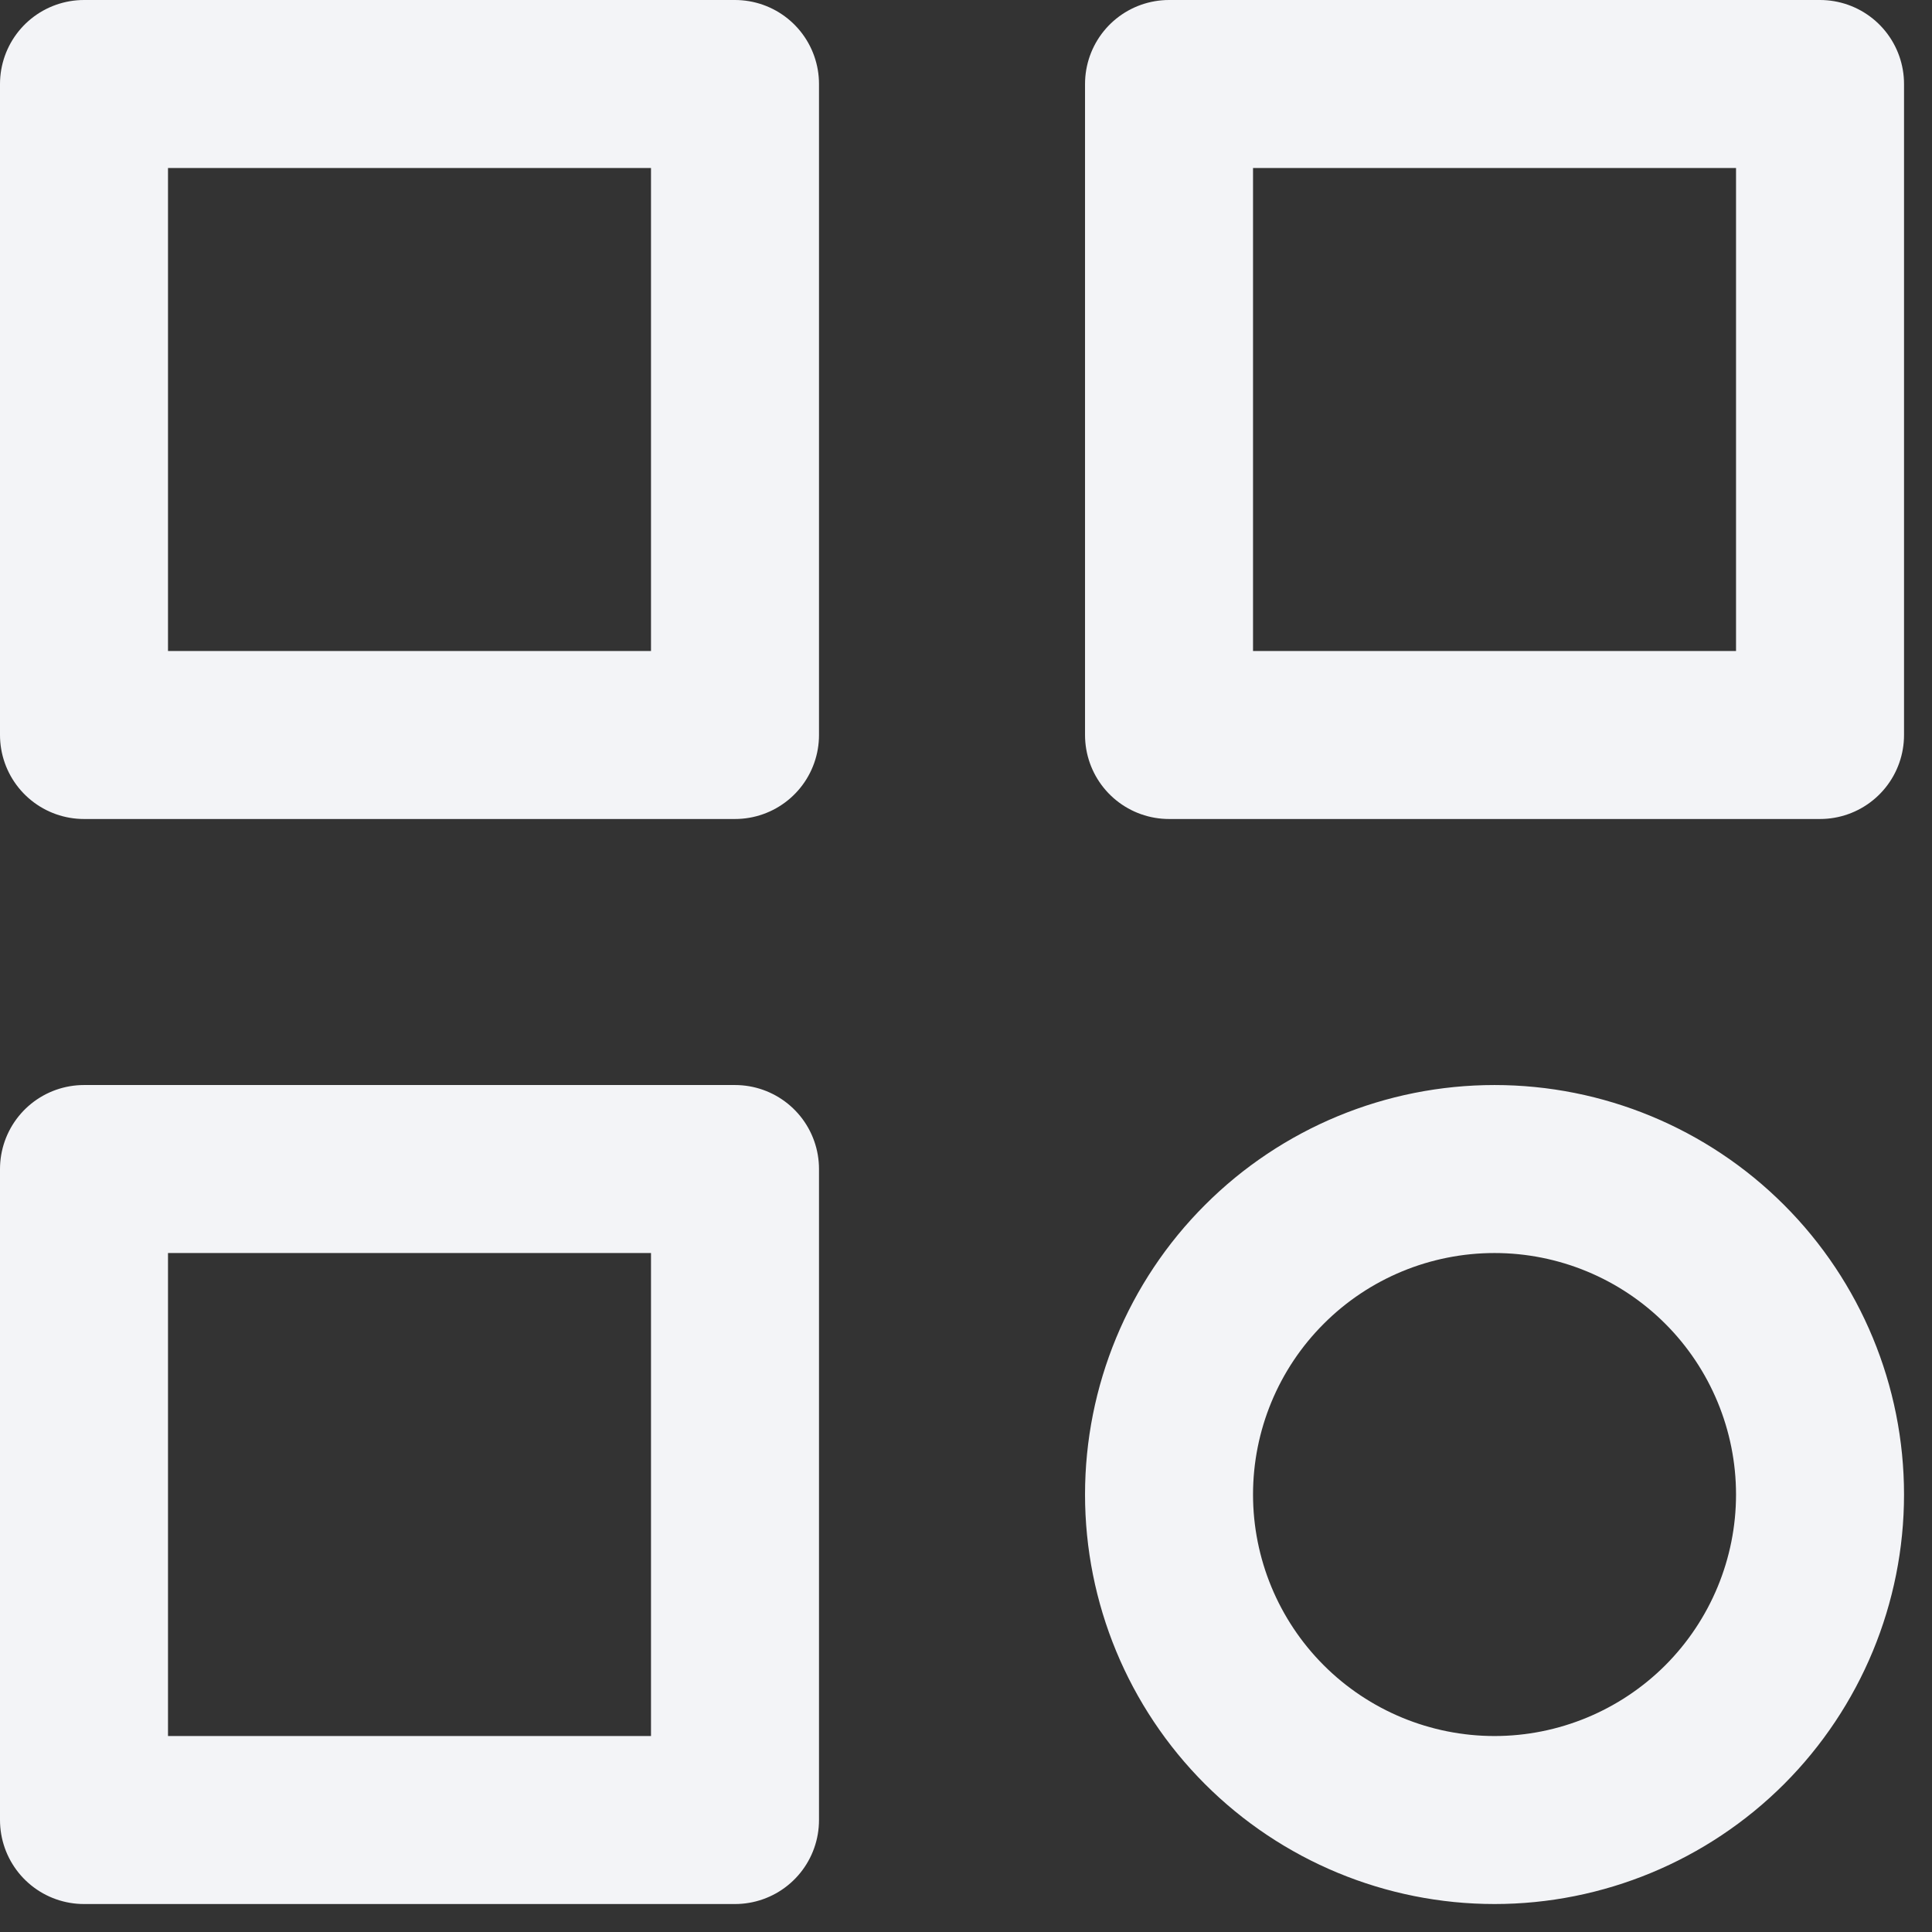
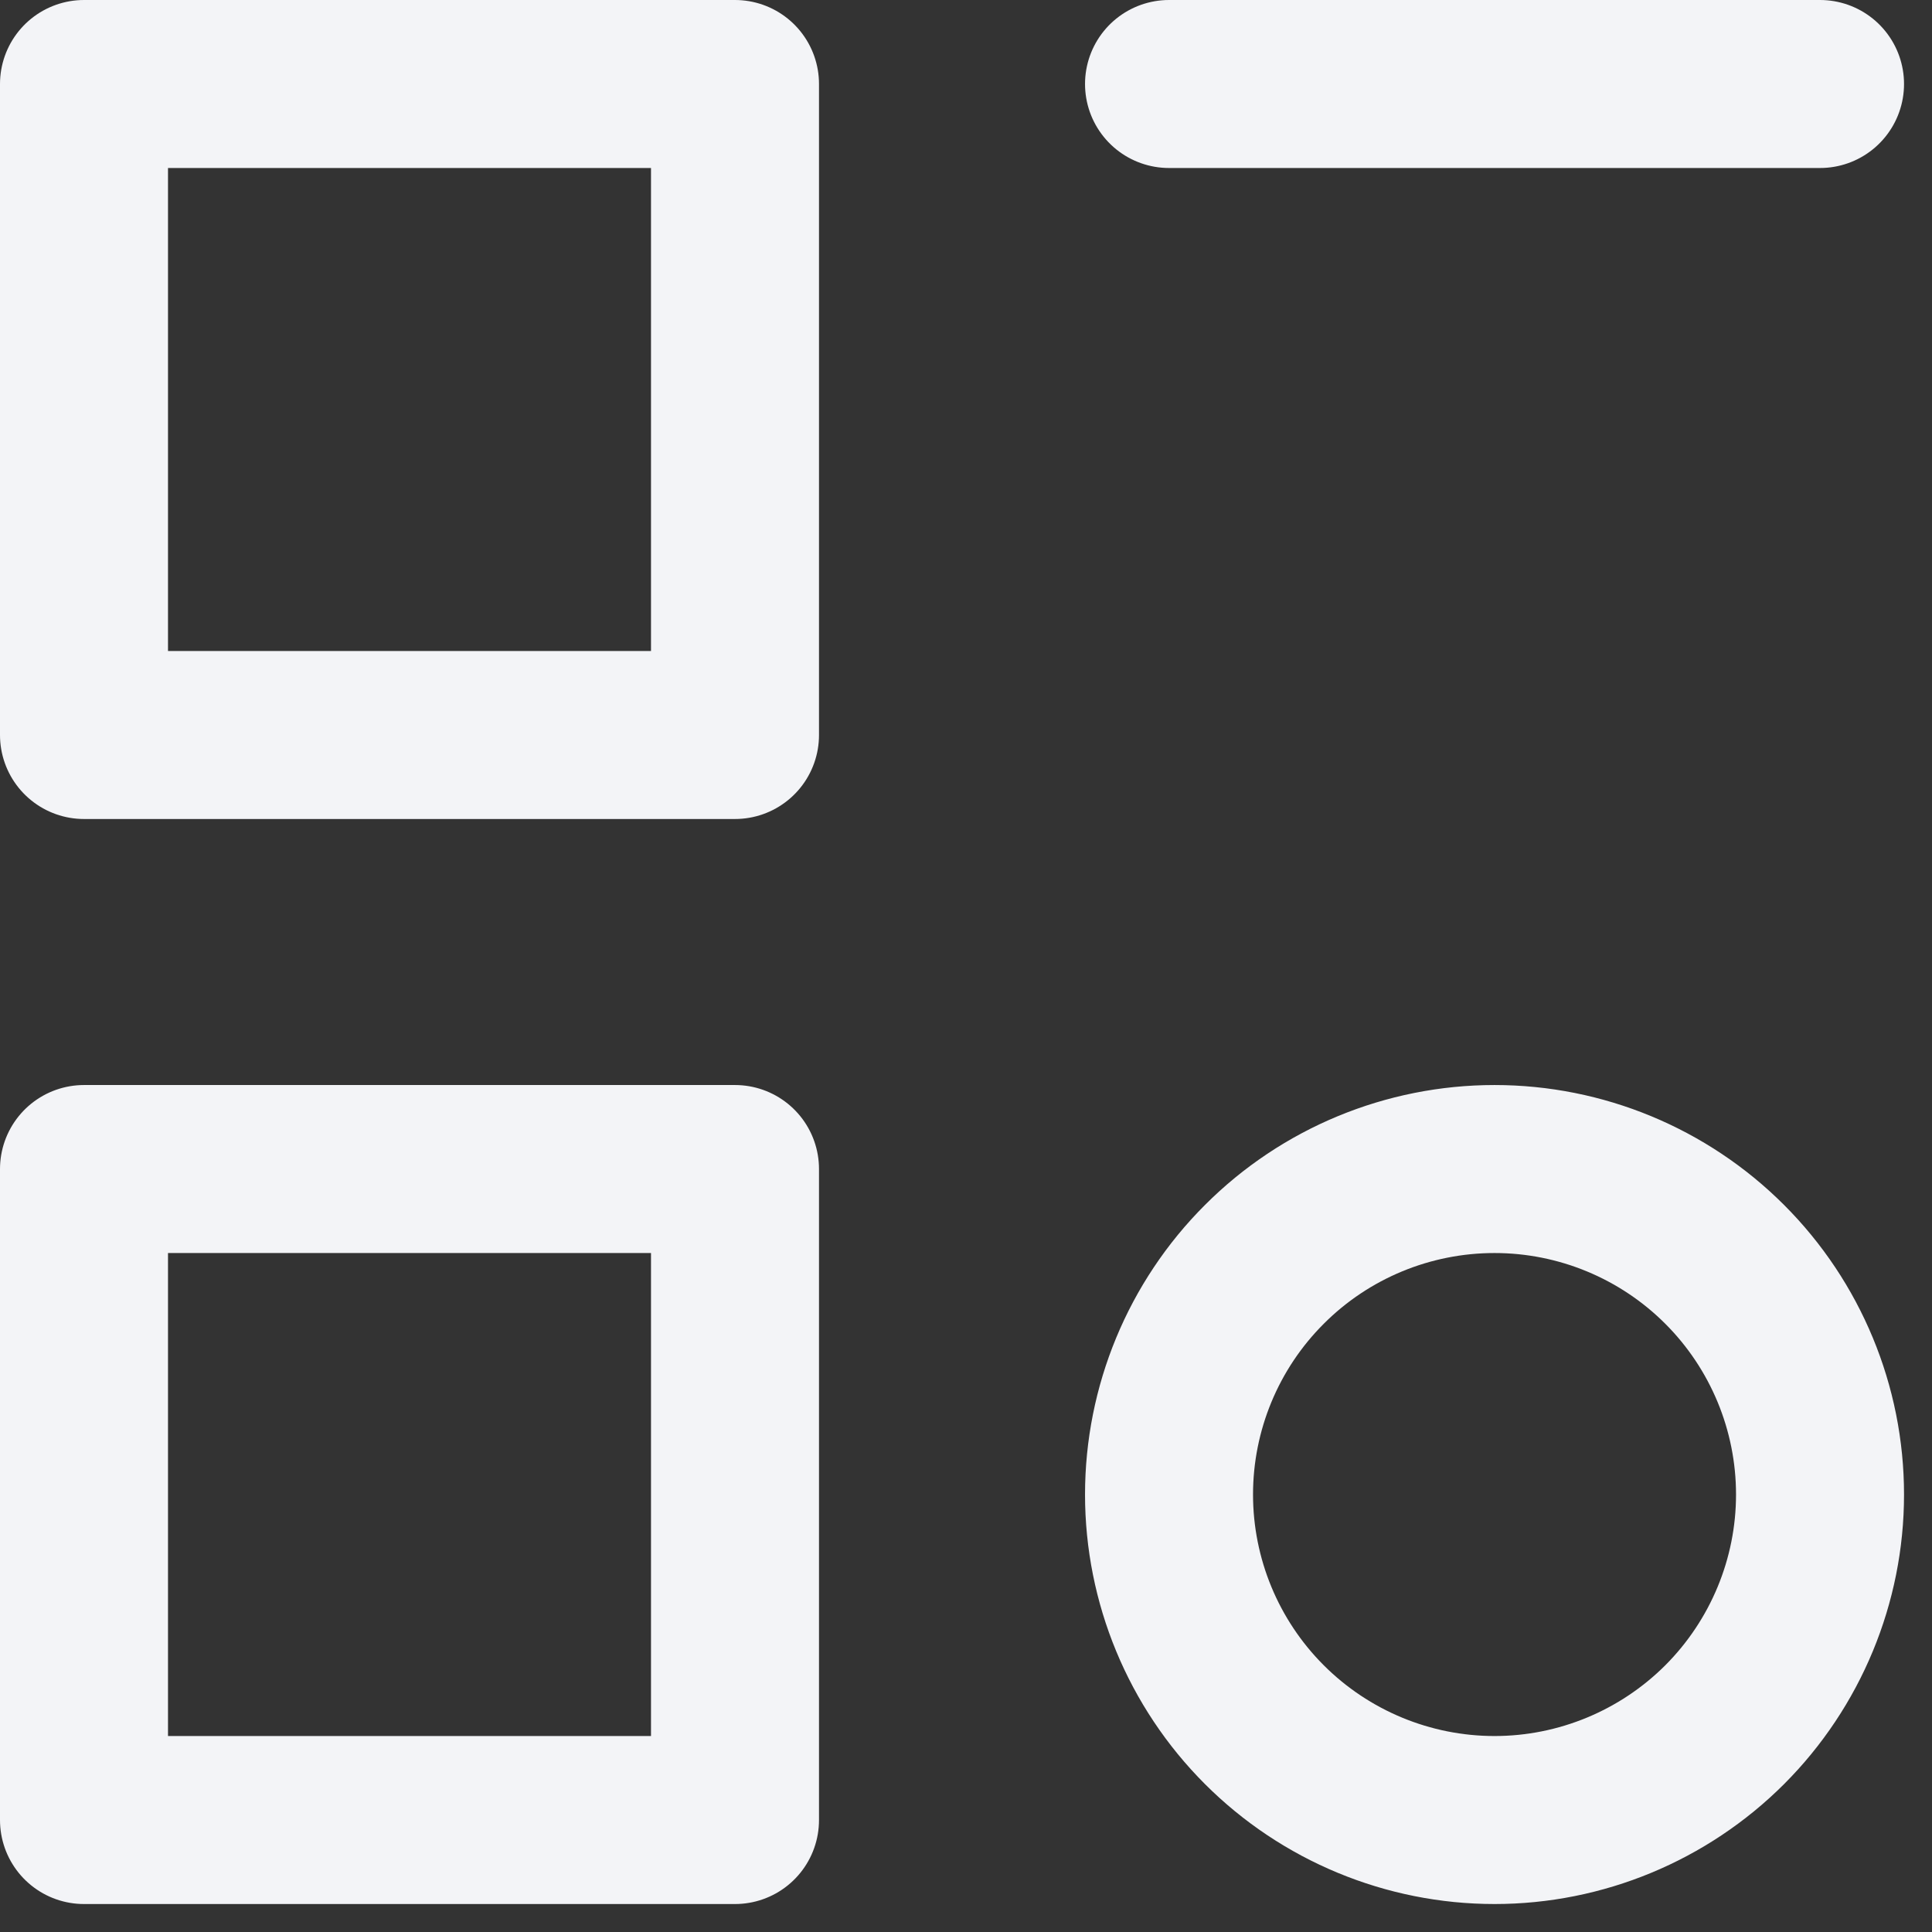
<svg xmlns="http://www.w3.org/2000/svg" width="23" height="23" viewBox="0 0 23 23" fill="none">
  <rect x="0" y="0" width="23" height="23" fill="#333333" stroke="none" />
-   <path d="M1 1H8.75V8.75H1V1ZM13.917 1H21.667V8.75H13.917V1ZM1 13.917H8.75V21.667H1V13.917ZM13.917 17.792C13.917 18.819 14.325 19.805 15.052 20.532C15.778 21.258 16.764 21.667 17.792 21.667C18.819 21.667 19.805 21.258 20.532 20.532C21.258 19.805 21.667 18.819 21.667 17.792C21.667 16.764 21.258 15.778 20.532 15.052C19.805 14.325 18.819 13.917 17.792 13.917C16.764 13.917 15.778 14.325 15.052 15.052C14.325 15.778 13.917 16.764 13.917 17.792Z" stroke="#F3F4F7" stroke-width="2" stroke-linecap="round" stroke-linejoin="round" />
+   <path d="M1 1H8.75V8.75H1V1ZM13.917 1H21.667H13.917V1ZM1 13.917H8.75V21.667H1V13.917ZM13.917 17.792C13.917 18.819 14.325 19.805 15.052 20.532C15.778 21.258 16.764 21.667 17.792 21.667C18.819 21.667 19.805 21.258 20.532 20.532C21.258 19.805 21.667 18.819 21.667 17.792C21.667 16.764 21.258 15.778 20.532 15.052C19.805 14.325 18.819 13.917 17.792 13.917C16.764 13.917 15.778 14.325 15.052 15.052C14.325 15.778 13.917 16.764 13.917 17.792Z" stroke="#F3F4F7" stroke-width="2" stroke-linecap="round" stroke-linejoin="round" />
</svg>